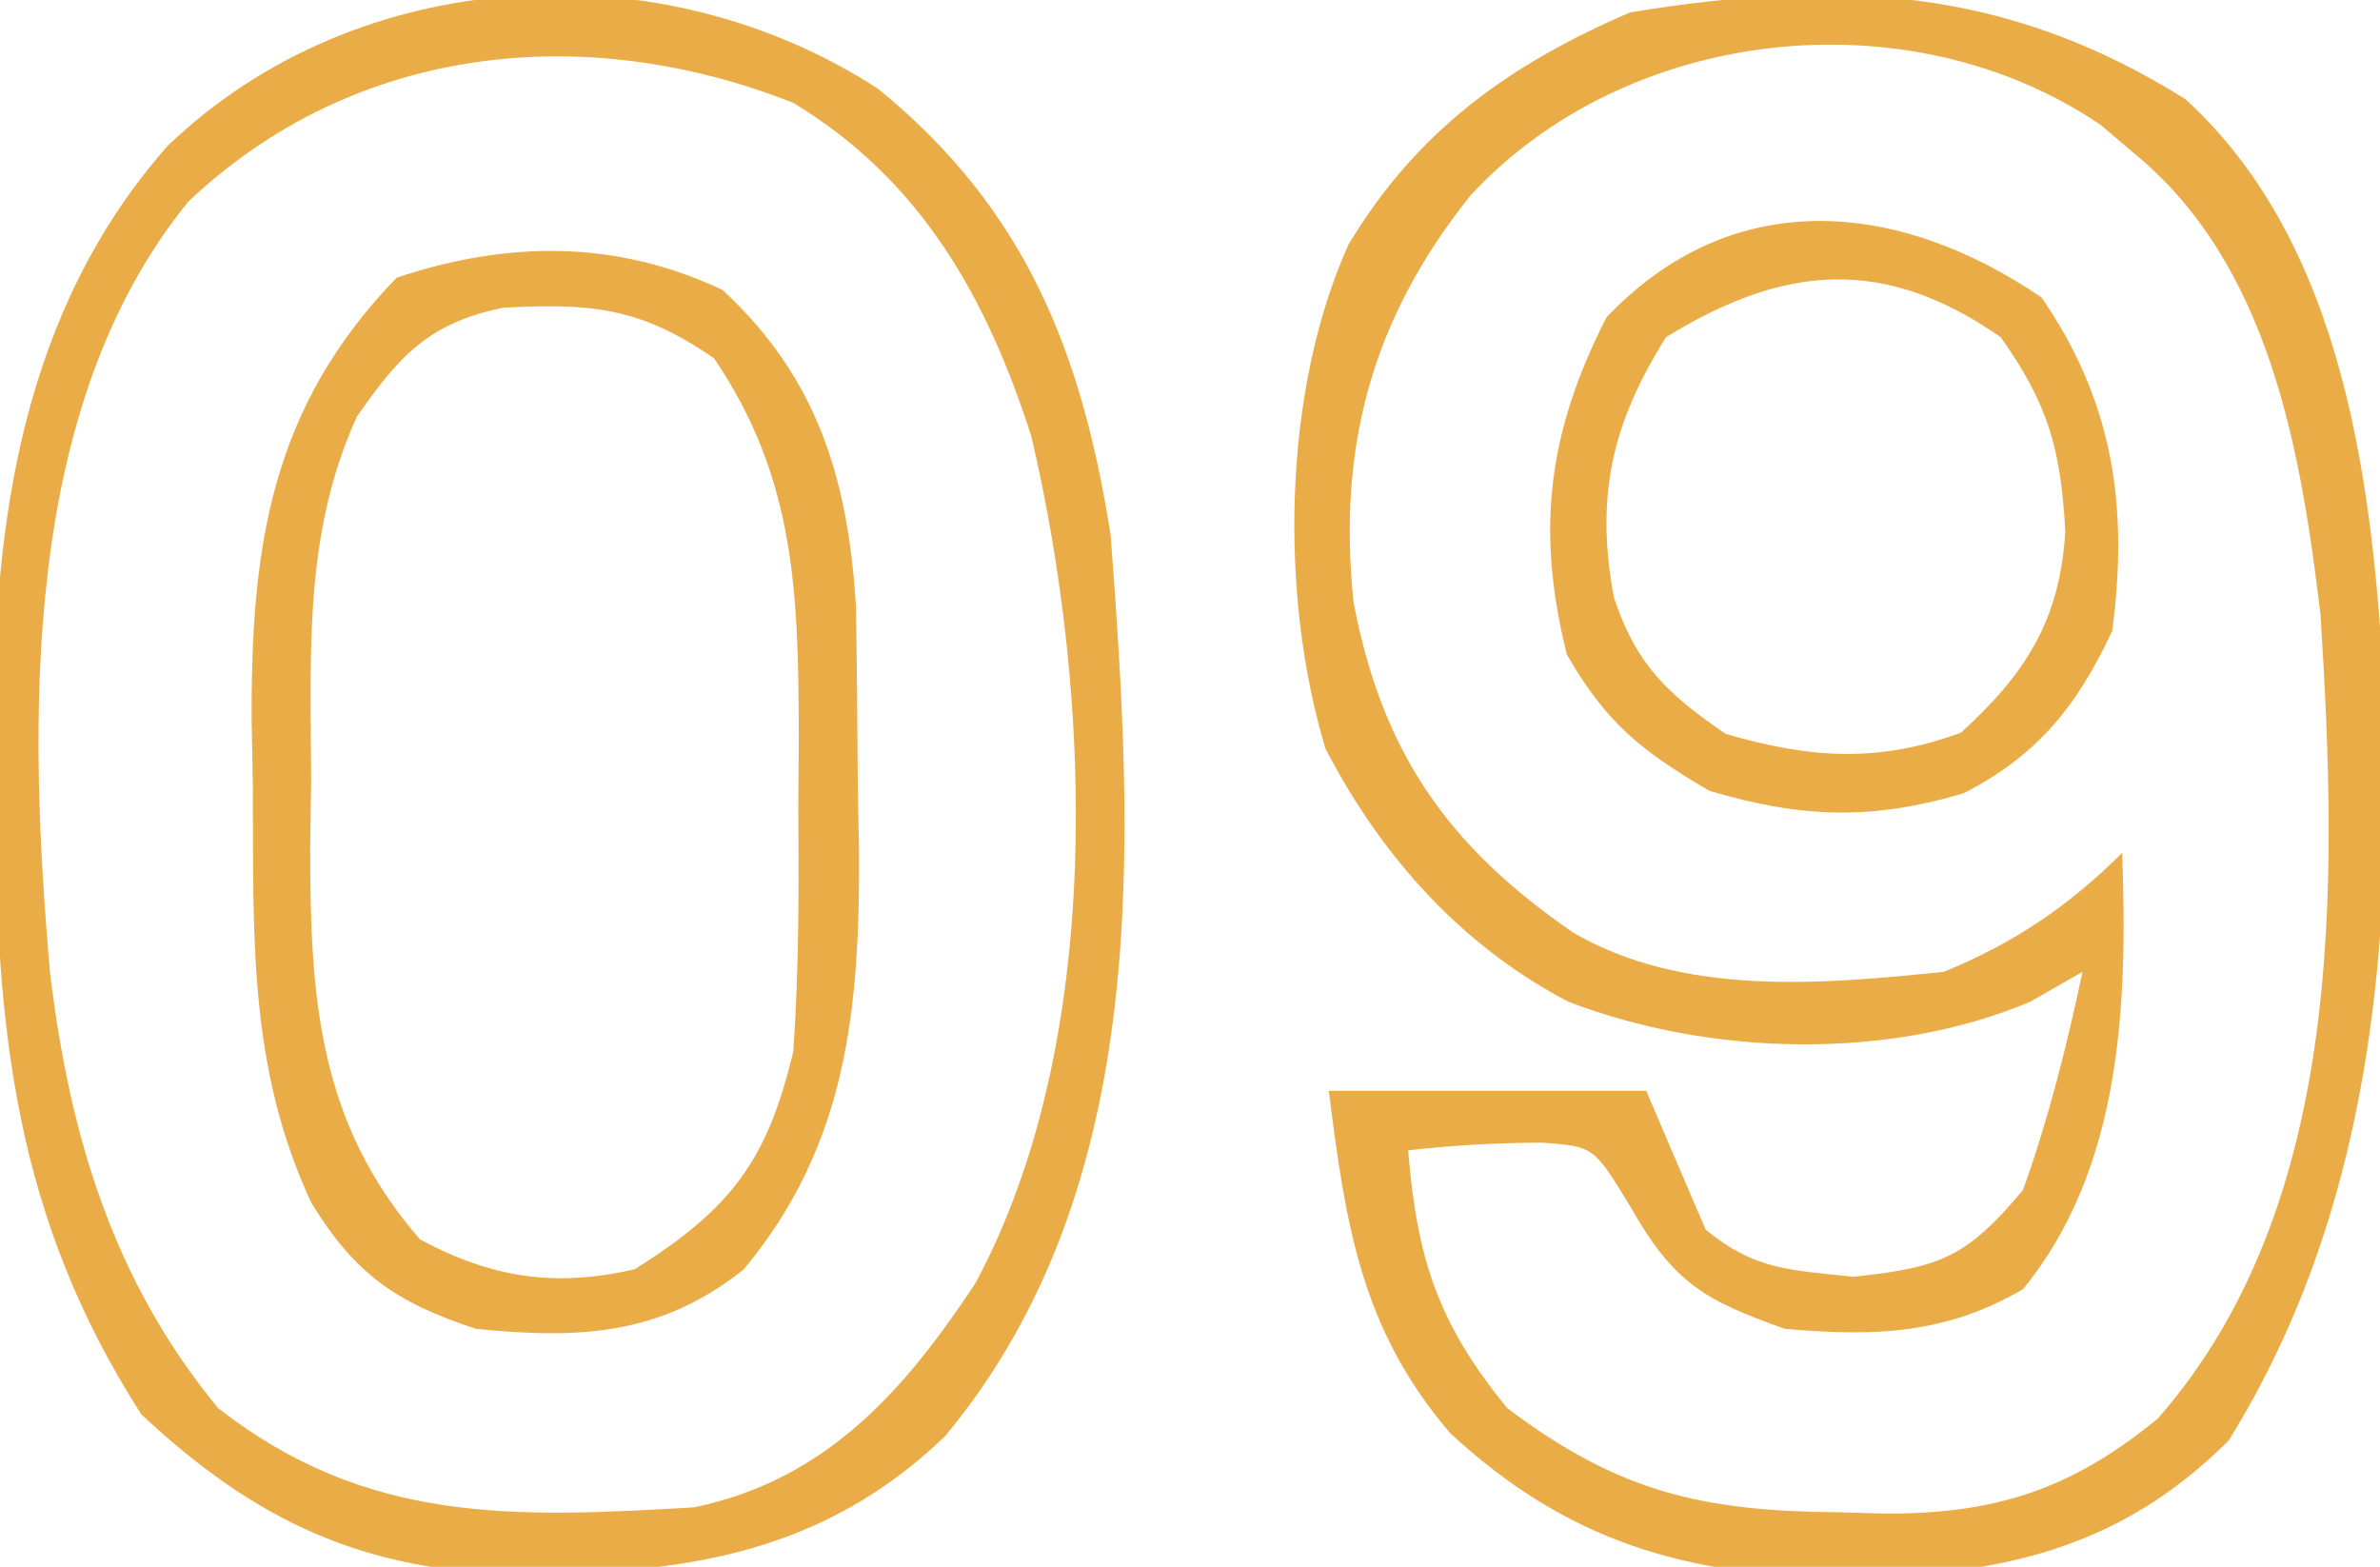
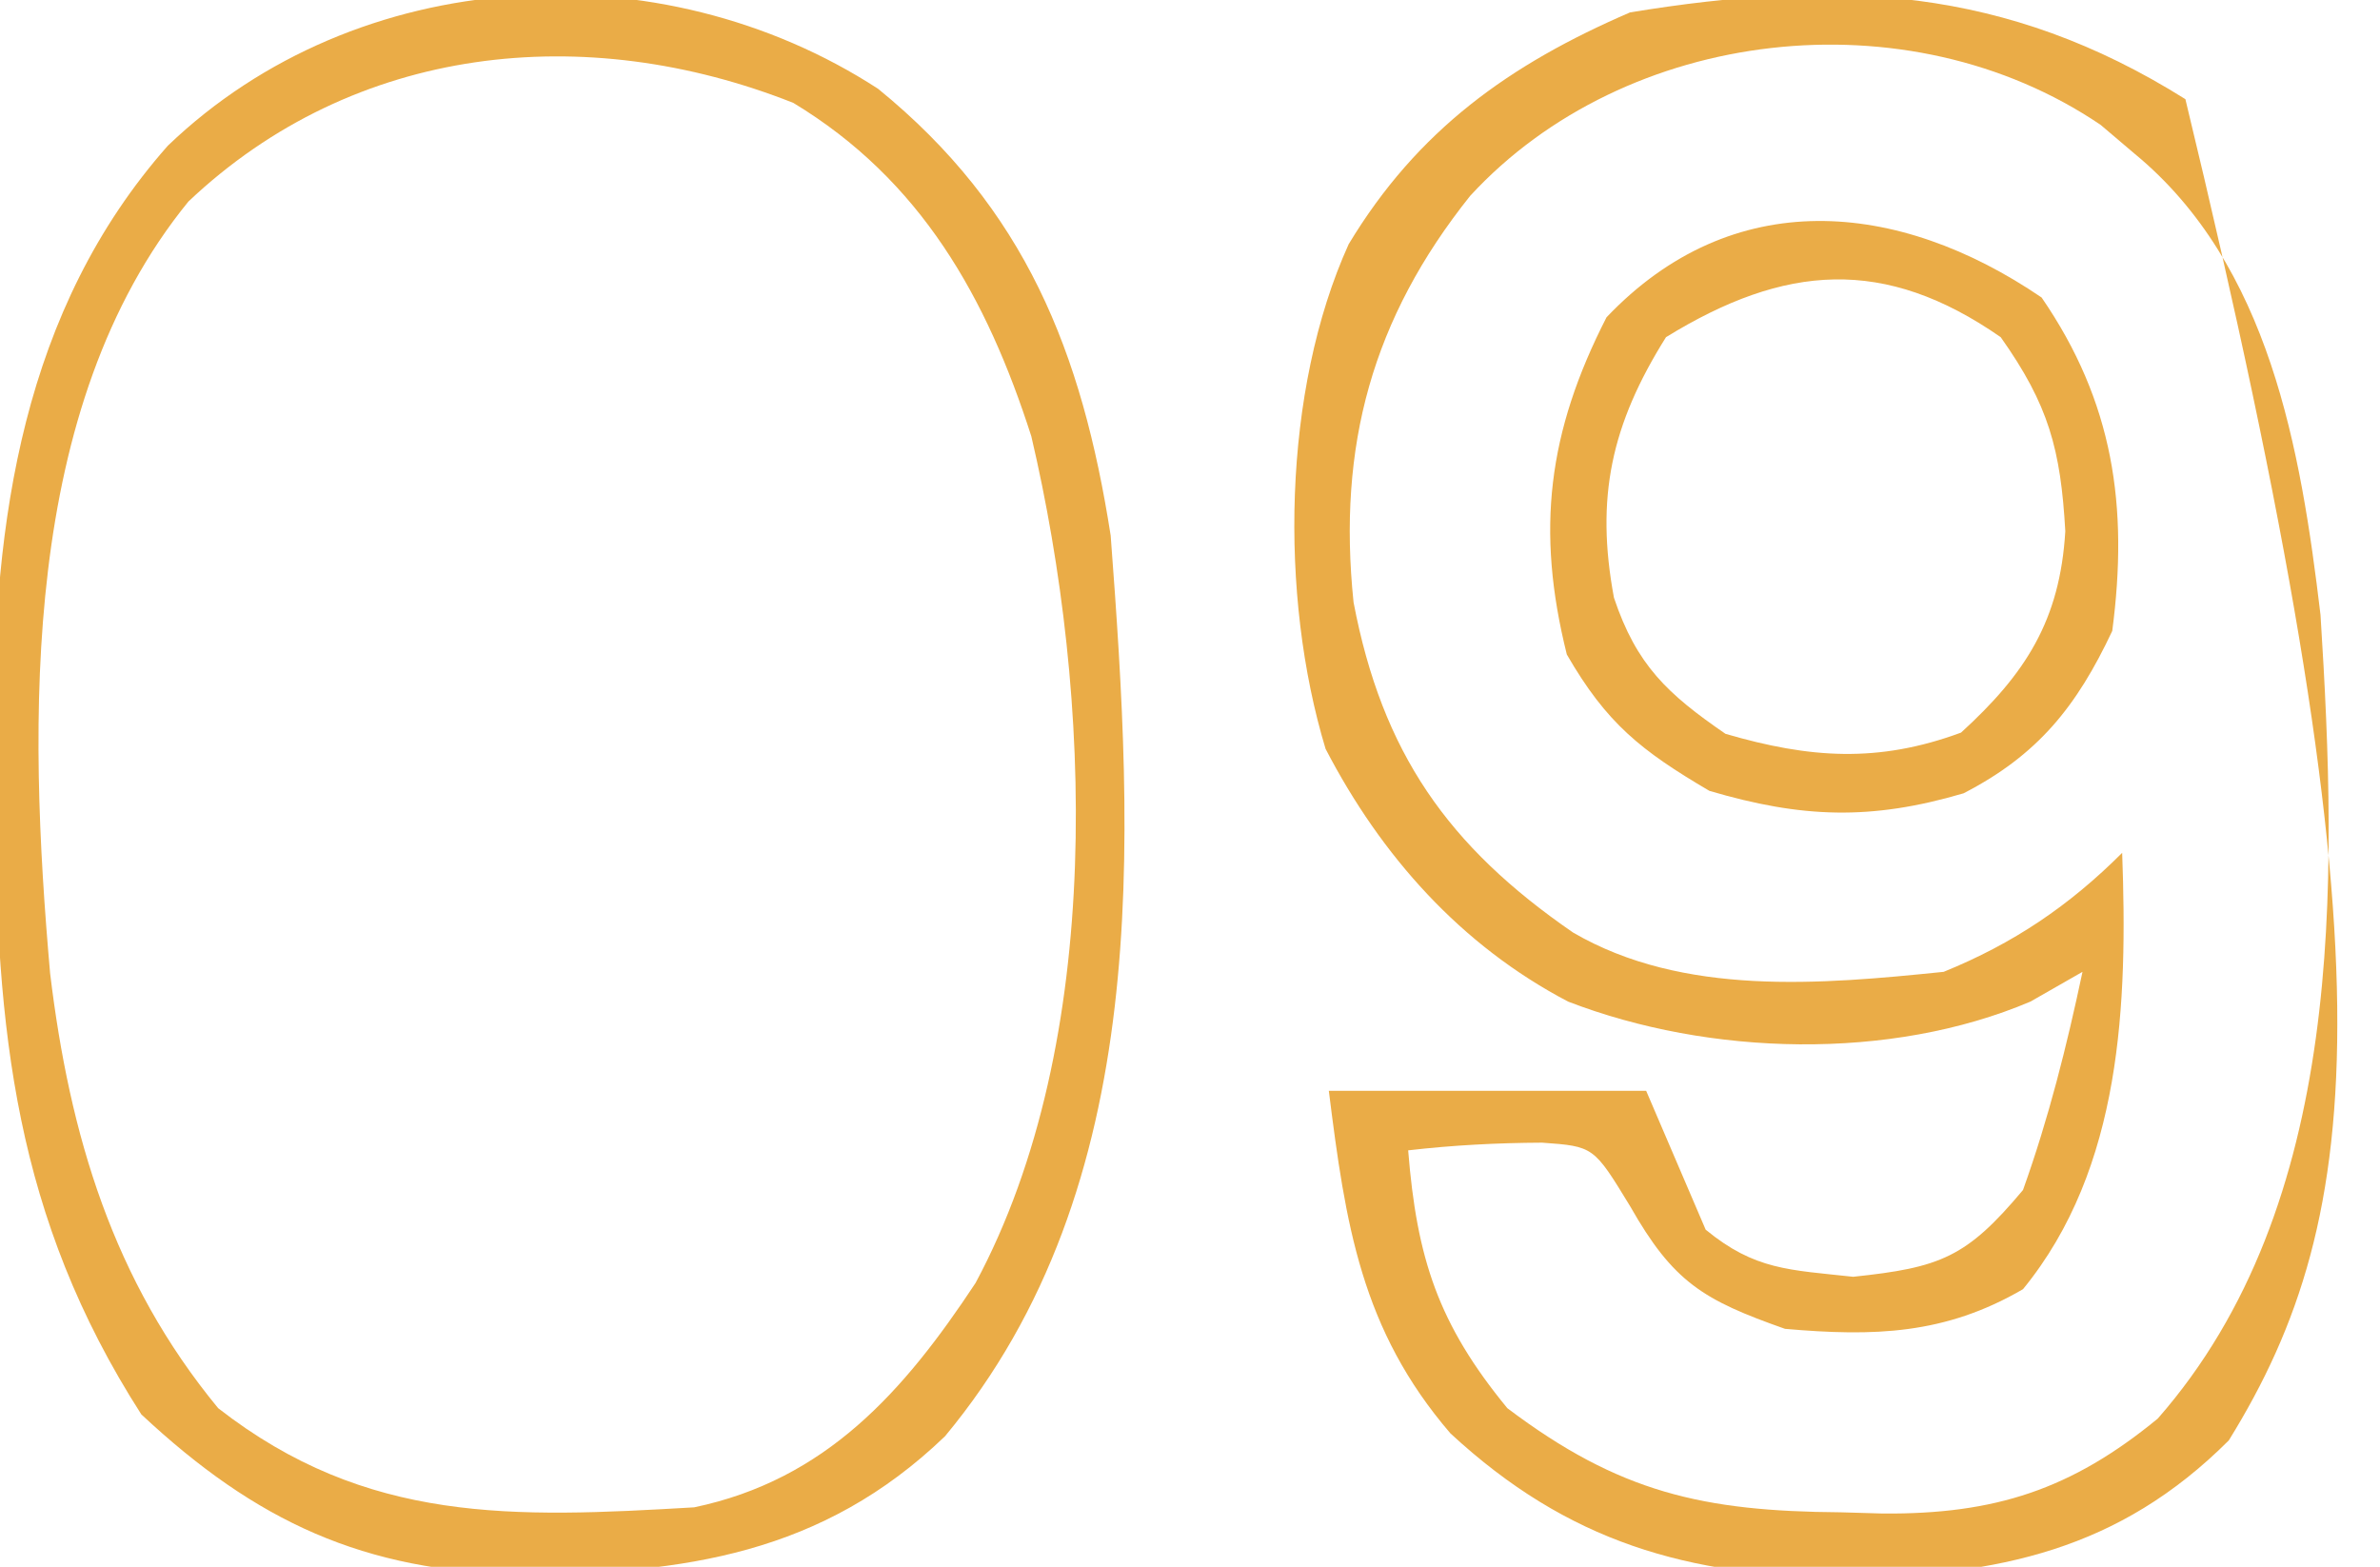
<svg xmlns="http://www.w3.org/2000/svg" version="1.1" width="120" height="79">
-   <path d="M0 0 C8.103 7.396 9.464 19.672 10.031 29.977 C10.43 43.143 9.252 56.212 2.188 67.625 C-3.347 73.16 -9.427 74.429 -17.125 74.562 C-25.134 74.47 -31.126 72.756 -37.055 67.273 C-41.557 62.039 -42.345 56.738 -43.188 50 C-37.907 50 -32.627 50 -27.188 50 C-26.198 52.31 -25.207 54.62 -24.188 57 C-21.705 59.039 -19.981 59.023 -16.75 59.375 C-12.349 58.912 -11.035 58.401 -8.188 55 C-6.894 51.39 -5.982 47.748 -5.188 44 C-6.054 44.495 -6.92 44.99 -7.812 45.5 C-14.88 48.502 -24.011 48.245 -31.125 45.5 C-36.538 42.662 -40.553 38.149 -43.352 32.758 C-45.689 25.047 -45.529 14.693 -42.188 7.312 C-38.717 1.557 -34.094 -1.746 -28 -4.375 C-17.545 -6.089 -9.057 -5.683 0 0 Z M-36.062 4.875 C-40.988 11.043 -42.761 17.478 -41.941 25.371 C-40.497 32.95 -37.188 37.672 -30.871 42.02 C-25.319 45.253 -18.367 44.634 -12.188 44 C-8.677 42.574 -5.862 40.674 -3.188 38 C-2.913 45.56 -3.186 53.887 -8.188 60 C-12.119 62.293 -15.705 62.393 -20.188 62 C-24.315 60.543 -25.814 59.657 -28 55.812 C-29.835 52.801 -29.835 52.801 -32.434 52.613 C-34.713 52.624 -36.924 52.739 -39.188 53 C-38.752 58.448 -37.673 61.761 -34.188 66 C-28.538 70.266 -24.309 71.2 -17.375 71.25 C-16.676 71.271 -15.976 71.291 -15.256 71.312 C-9.609 71.355 -5.753 70.107 -1.395 66.527 C8.066 55.742 7.674 39.608 6.812 26 C5.817 17.655 4.238 8.35 -2.562 2.75 C-3.127 2.27 -3.692 1.791 -4.273 1.297 C-14.013 -5.302 -28.227 -3.635 -36.062 4.875 Z " fill="#EAAC47" transform="translate(110.188,5)" />
+   <path d="M0 0 C10.43 43.143 9.252 56.212 2.188 67.625 C-3.347 73.16 -9.427 74.429 -17.125 74.562 C-25.134 74.47 -31.126 72.756 -37.055 67.273 C-41.557 62.039 -42.345 56.738 -43.188 50 C-37.907 50 -32.627 50 -27.188 50 C-26.198 52.31 -25.207 54.62 -24.188 57 C-21.705 59.039 -19.981 59.023 -16.75 59.375 C-12.349 58.912 -11.035 58.401 -8.188 55 C-6.894 51.39 -5.982 47.748 -5.188 44 C-6.054 44.495 -6.92 44.99 -7.812 45.5 C-14.88 48.502 -24.011 48.245 -31.125 45.5 C-36.538 42.662 -40.553 38.149 -43.352 32.758 C-45.689 25.047 -45.529 14.693 -42.188 7.312 C-38.717 1.557 -34.094 -1.746 -28 -4.375 C-17.545 -6.089 -9.057 -5.683 0 0 Z M-36.062 4.875 C-40.988 11.043 -42.761 17.478 -41.941 25.371 C-40.497 32.95 -37.188 37.672 -30.871 42.02 C-25.319 45.253 -18.367 44.634 -12.188 44 C-8.677 42.574 -5.862 40.674 -3.188 38 C-2.913 45.56 -3.186 53.887 -8.188 60 C-12.119 62.293 -15.705 62.393 -20.188 62 C-24.315 60.543 -25.814 59.657 -28 55.812 C-29.835 52.801 -29.835 52.801 -32.434 52.613 C-34.713 52.624 -36.924 52.739 -39.188 53 C-38.752 58.448 -37.673 61.761 -34.188 66 C-28.538 70.266 -24.309 71.2 -17.375 71.25 C-16.676 71.271 -15.976 71.291 -15.256 71.312 C-9.609 71.355 -5.753 70.107 -1.395 66.527 C8.066 55.742 7.674 39.608 6.812 26 C5.817 17.655 4.238 8.35 -2.562 2.75 C-3.127 2.27 -3.692 1.791 -4.273 1.297 C-14.013 -5.302 -28.227 -3.635 -36.062 4.875 Z " fill="#EAAC47" transform="translate(110.188,5)" />
  <path d="M0 0 C7.418 6.039 10.28 13.261 11.727 22.523 C12.897 38.021 13.878 55.301 3.375 67.938 C-2.801 73.88 -9.786 74.864 -18.005 74.911 C-25.938 74.752 -31.354 72.253 -37.148 66.836 C-43.525 56.896 -44.472 47.445 -44.523 35.898 C-44.544 34.773 -44.565 33.648 -44.586 32.488 C-44.635 21.812 -43.116 11.132 -35.812 2.871 C-26.276 -6.285 -10.987 -7.136 0 0 Z M-34.773 5.684 C-43.237 16.065 -42.862 31.929 -41.746 44.598 C-40.764 52.754 -38.574 60.095 -33.273 66.523 C-25.775 72.372 -18.376 72.055 -9.273 71.523 C-2.633 70.132 1.29 65.7 4.914 60.211 C11.47 48.002 10.788 30.558 7.727 17.523 C5.48 10.515 2.155 4.595 -4.273 0.711 C-14.772 -3.445 -26.396 -2.248 -34.773 5.684 Z " fill="#EAAC47" transform="translate(44.273,4.477)" />
-   <path d="M0 0 C4.822 4.469 6.33 9.59 6.724 16.003 C6.769 19.044 6.798 22.084 6.812 25.125 C6.833 26.172 6.854 27.218 6.875 28.297 C6.915 36.247 6.278 43.116 1.062 49.375 C-3.117 52.719 -7.257 52.896 -12.438 52.375 C-16.488 51.051 -18.574 49.58 -20.75 46 C-23.94 39.147 -23.653 32.501 -23.688 25.062 C-23.708 23.96 -23.729 22.857 -23.75 21.721 C-23.792 12.974 -22.796 5.932 -16.438 -0.625 C-10.823 -2.497 -5.366 -2.537 0 0 Z M-18.438 6.375 C-21.147 12.273 -20.769 18.392 -20.75 24.75 C-20.766 25.848 -20.782 26.947 -20.799 28.078 C-20.803 35.608 -20.411 41.977 -15.25 47.875 C-11.579 49.833 -8.456 50.279 -4.438 49.375 C0.432 46.309 2.256 43.896 3.562 38.375 C3.848 34.226 3.841 30.095 3.812 25.938 C3.82 24.831 3.828 23.724 3.836 22.584 C3.819 15.408 3.704 9.521 -0.438 3.438 C-4.169 0.872 -6.609 0.652 -11.062 0.891 C-14.8 1.653 -16.297 3.297 -18.438 6.375 Z " fill="#EAAC47" transform="translate(36.438,14.625)" />
  <path d="M0 0 C3.621 5.268 4.387 10.529 3.562 16.812 C1.762 20.638 -0.198 23.074 -3.938 25 C-8.6 26.373 -12.089 26.25 -16.75 24.875 C-20.211 22.839 -21.931 21.473 -23.938 18 C-25.505 11.728 -24.899 6.787 -21.938 1 C-15.602 -5.669 -7.272 -4.951 0 0 Z M-18.938 2 C-21.703 6.407 -22.502 10.095 -21.562 15.137 C-20.422 18.538 -18.865 19.987 -15.938 22 C-11.686 23.24 -8.237 23.48 -4.062 21.938 C-0.805 18.967 0.926 16.278 1.195 11.785 C0.962 7.662 0.36 5.42 -2.062 2 C-7.921 -2.075 -12.944 -1.688 -18.938 2 Z " fill="#EAAC47" transform="translate(102.938,15)" />
</svg>